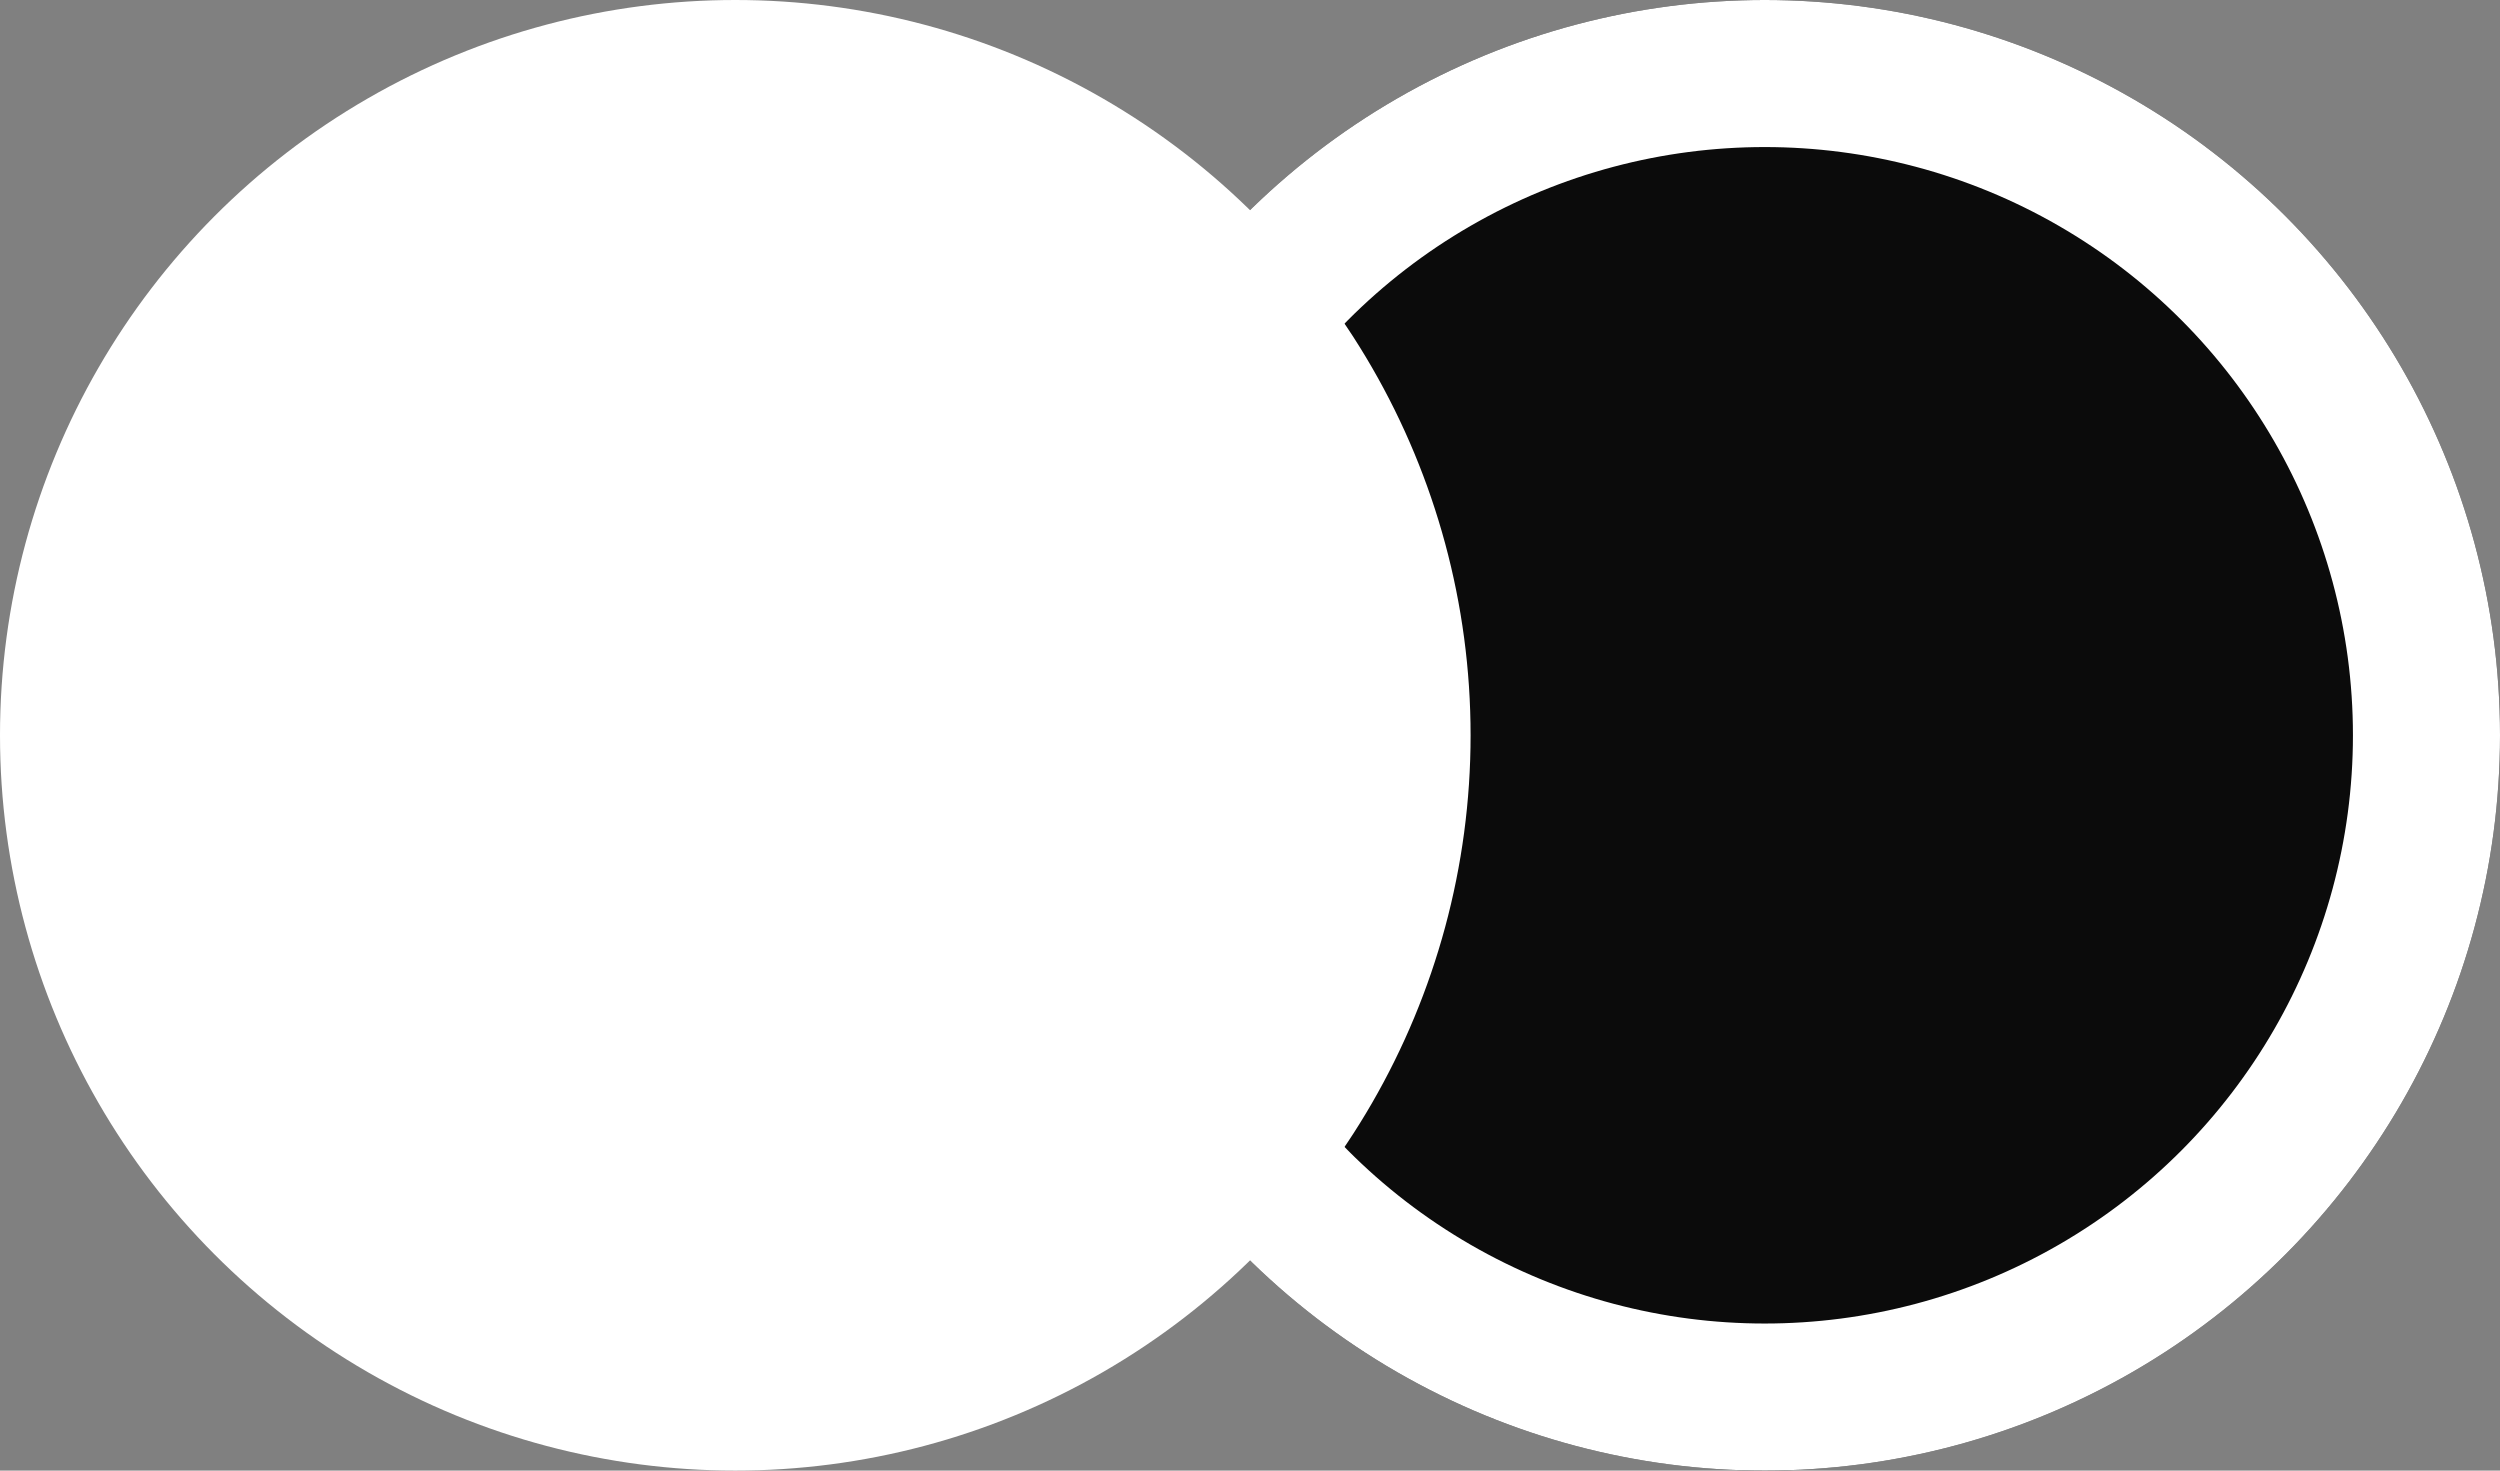
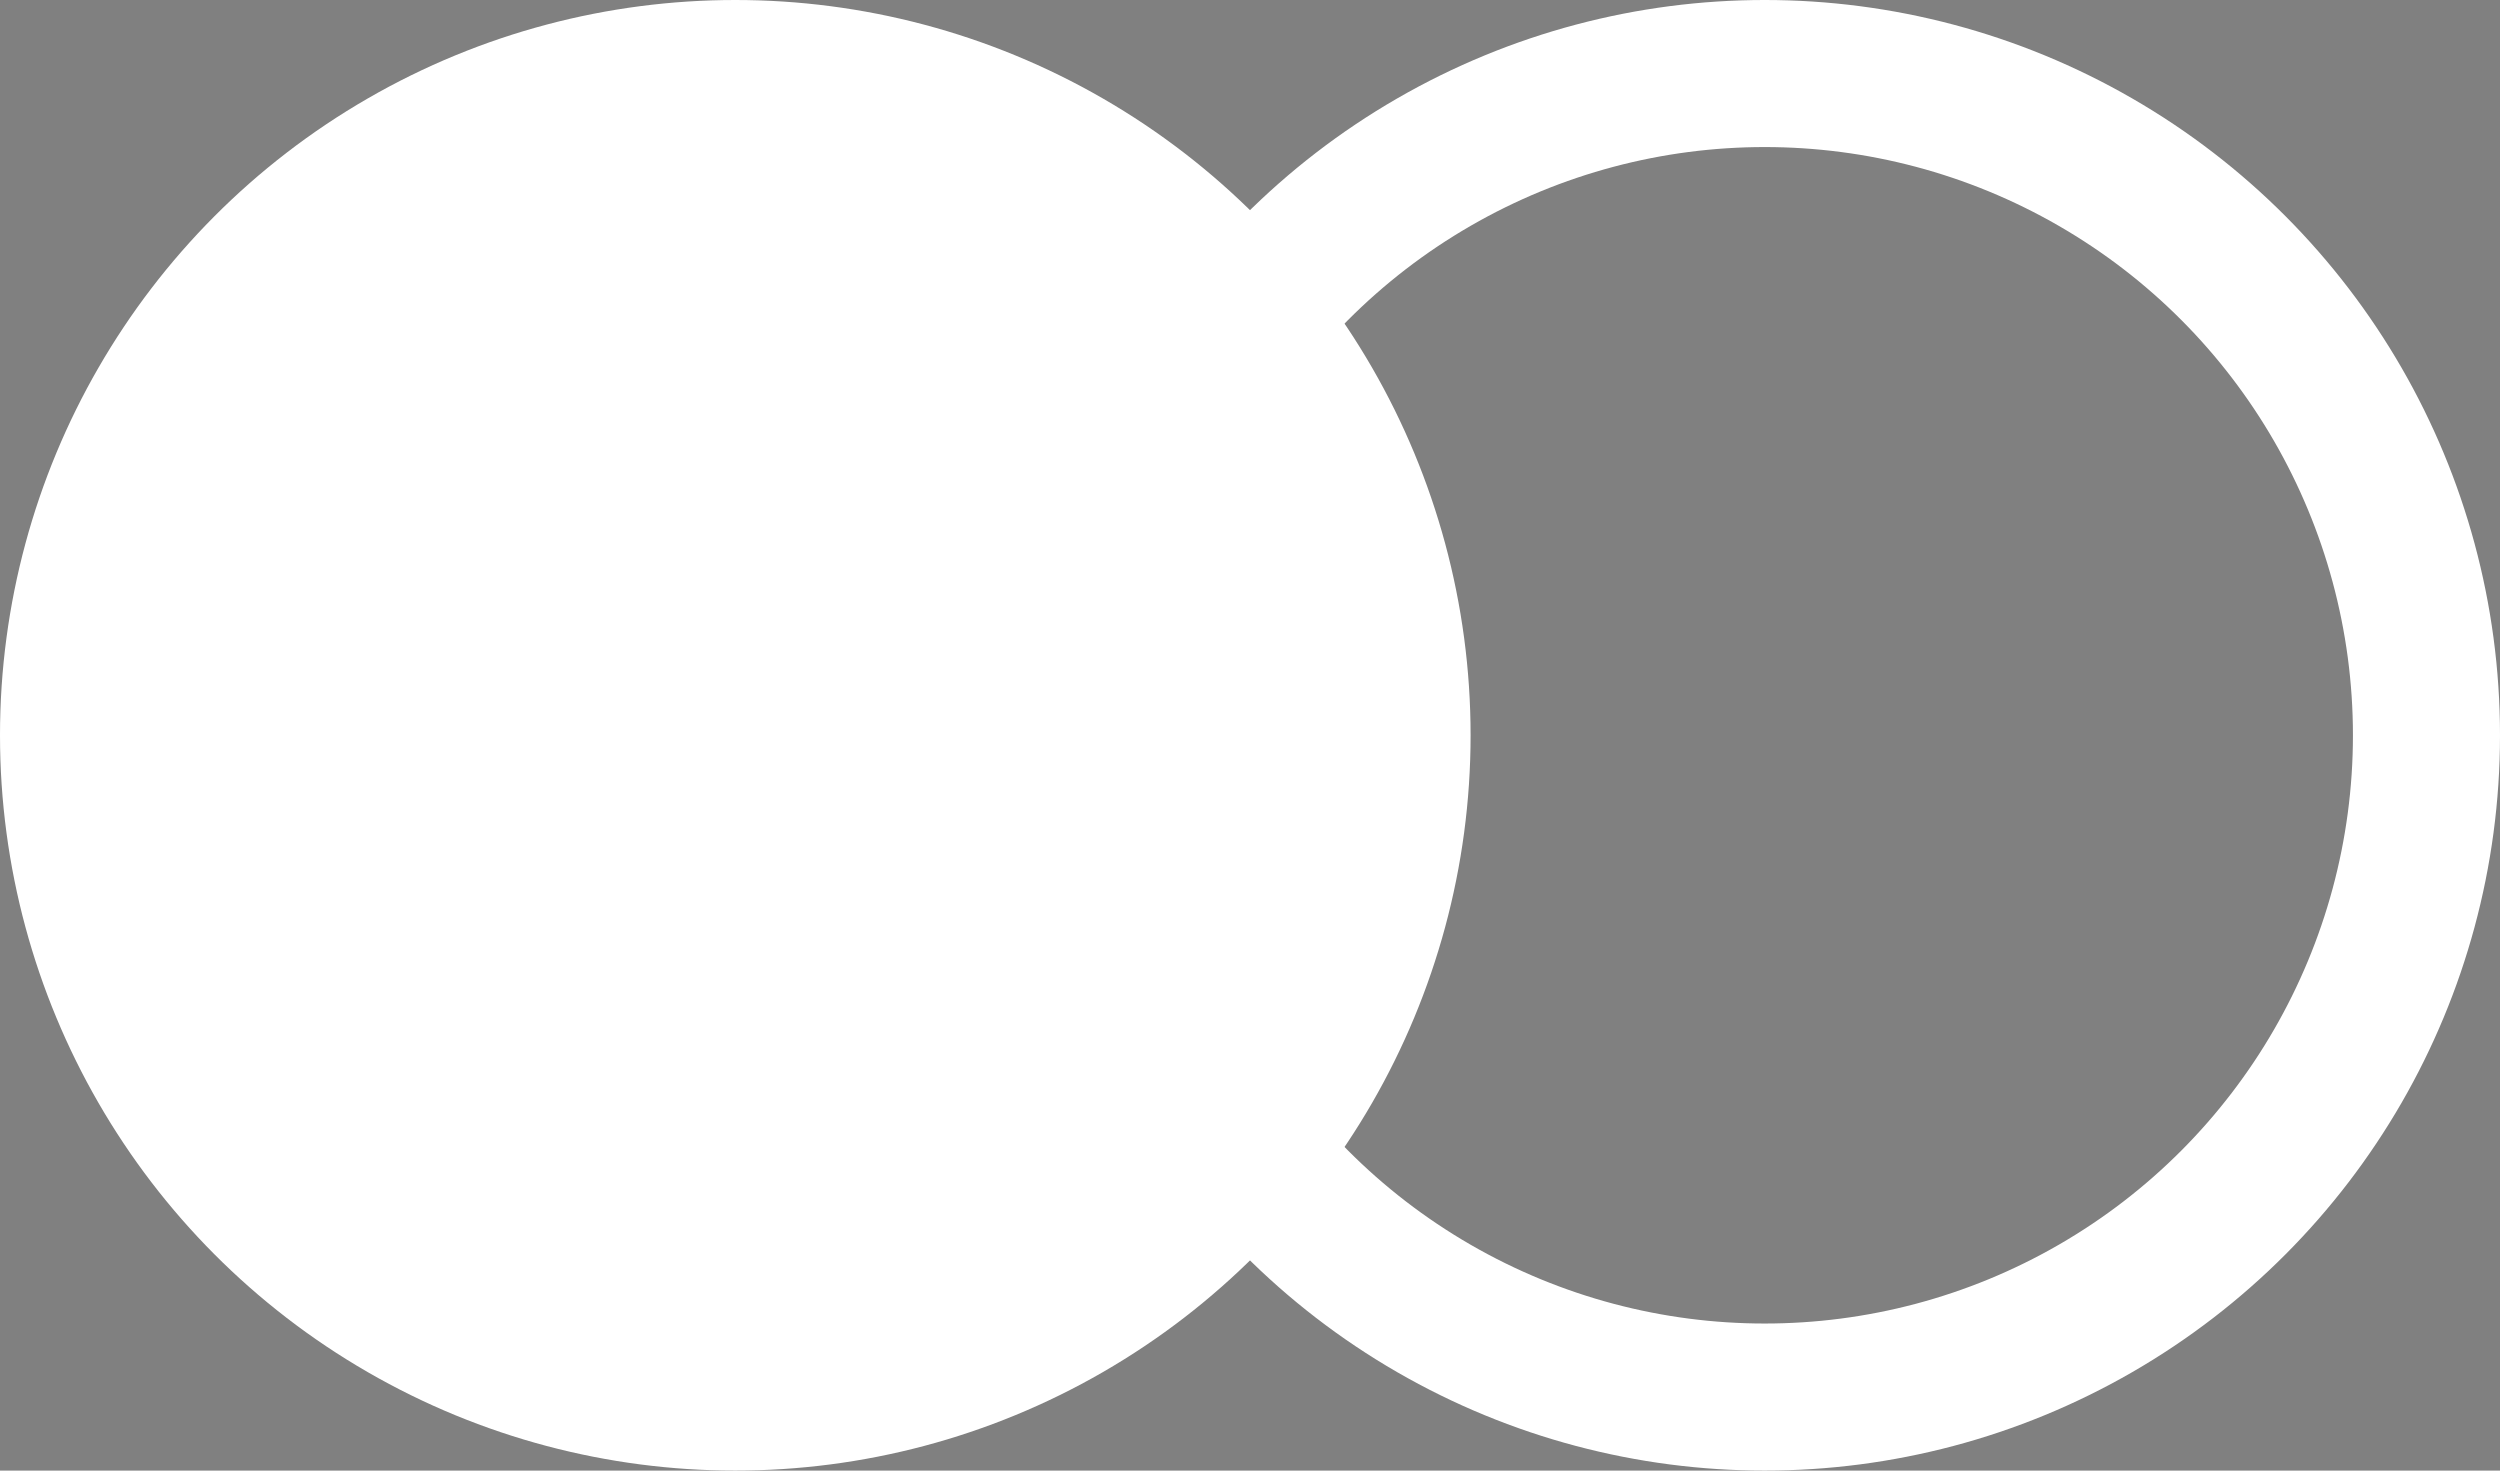
<svg xmlns="http://www.w3.org/2000/svg" width="34" height="20" viewBox="0 0 34 20">
  <rect x="0" y="0" width="34" height="20" fill="#808080" stroke="none" />
  <g id="Group_4698" data-name="Group 4698" transform="translate(-630 -17)">
    <g id="Ellipse_100" data-name="Ellipse 100" transform="translate(644 17)" fill="#0b0b0b" stroke="#fff" stroke-width="2">
-       <circle cx="10" cy="10" r="10" stroke="none" />
      <circle cx="10" cy="10" r="9" fill="none" />
    </g>
    <circle id="Ellipse_99" data-name="Ellipse 99" cx="10" cy="10" r="10" transform="translate(630 17)" fill="#fff" />
  </g>
</svg>